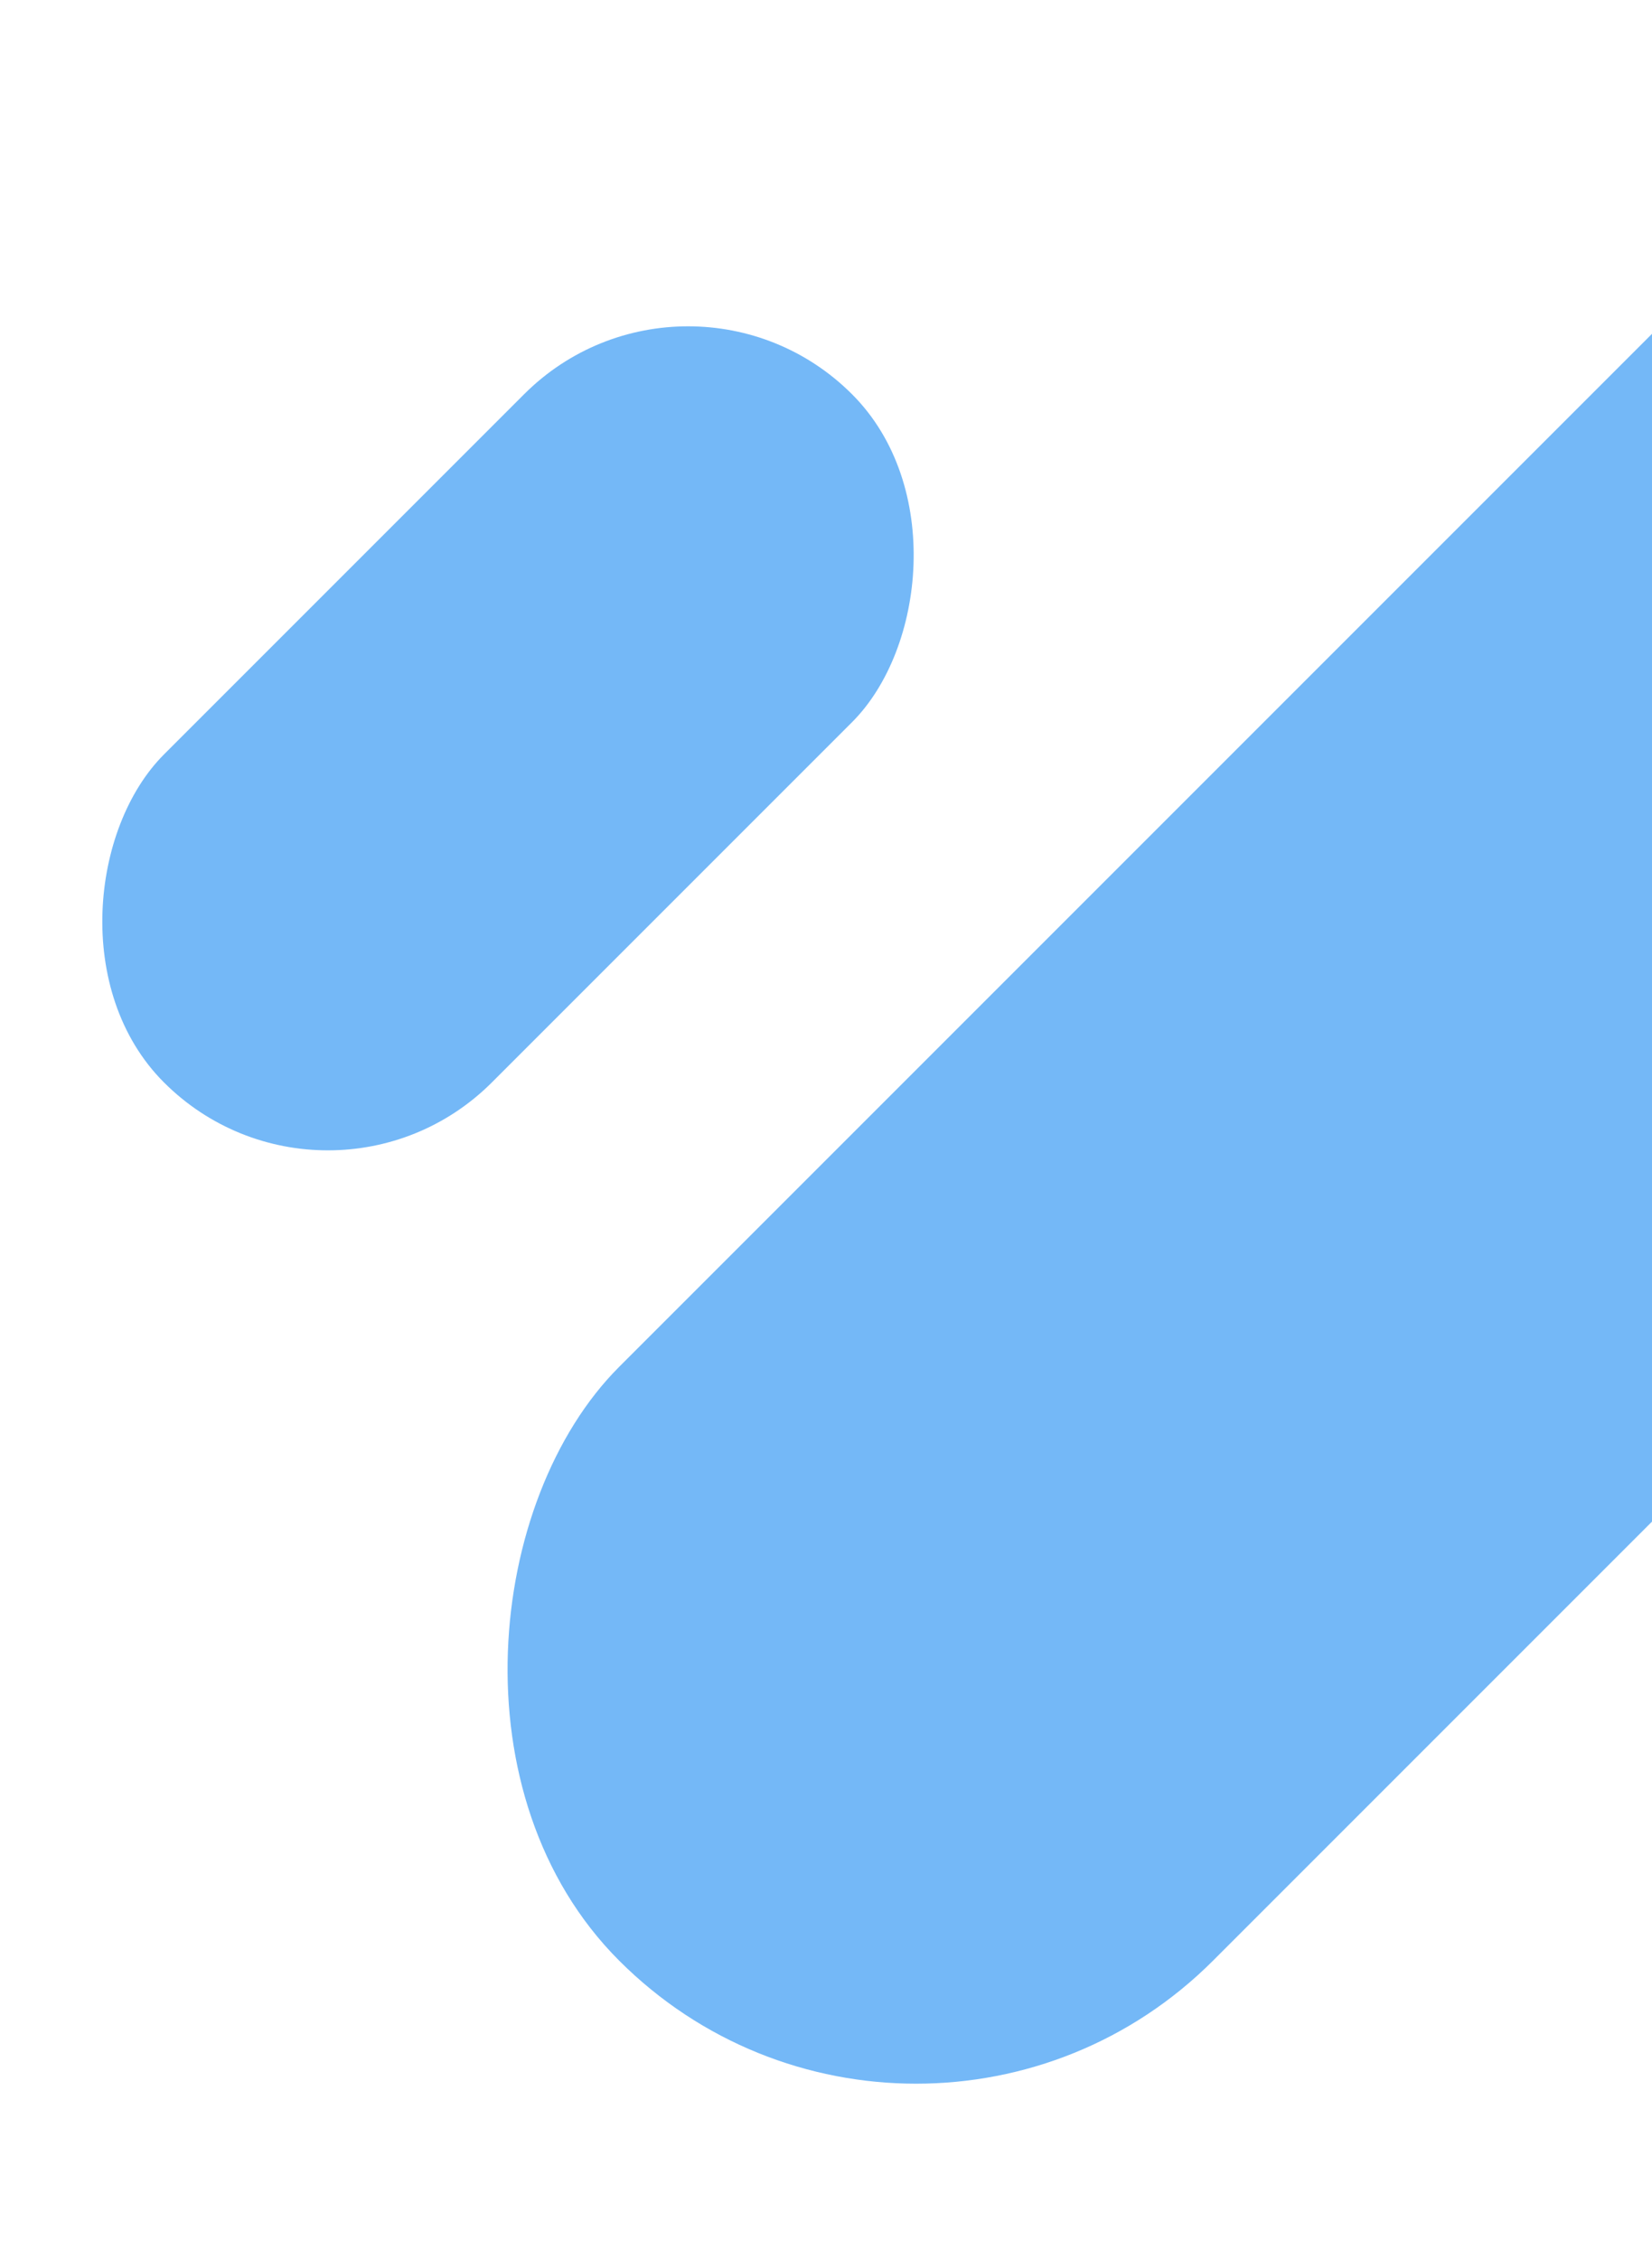
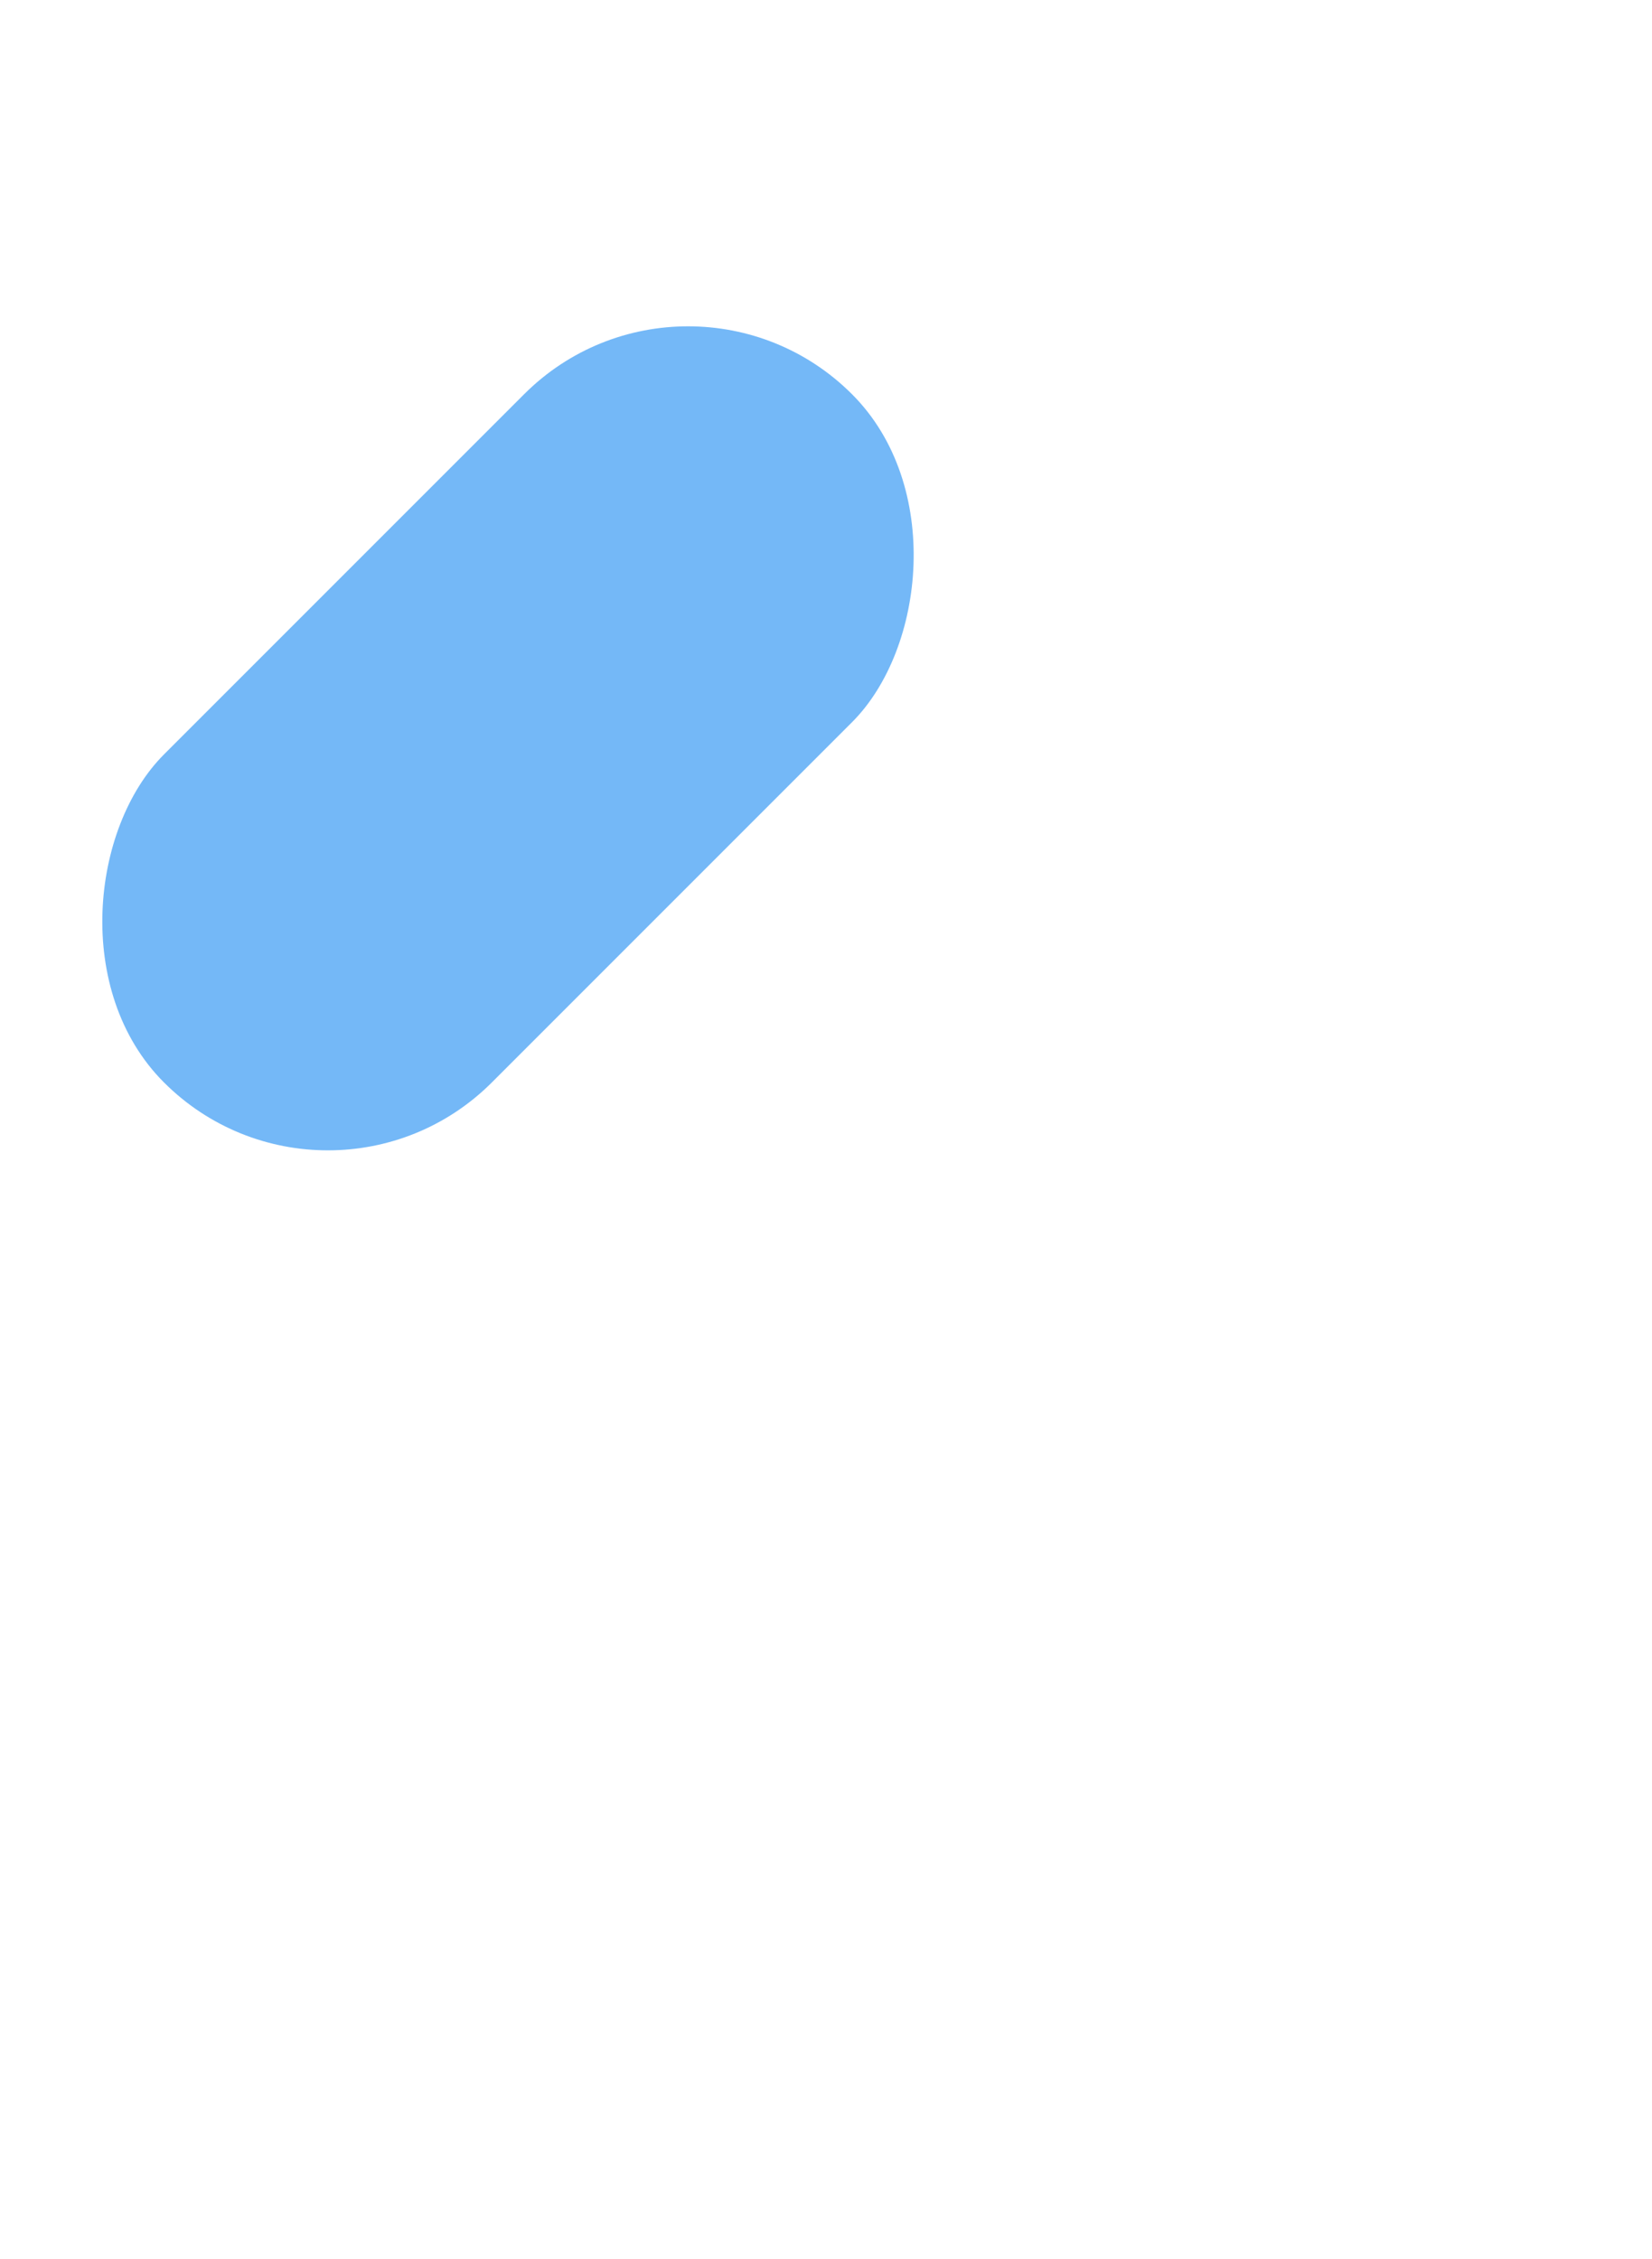
<svg xmlns="http://www.w3.org/2000/svg" width="237" height="324" viewBox="0 0 237 324" fill="none">
  <g style="mix-blend-mode:multiply" opacity="0.7">
-     <rect x="284.883" width="120.473" height="337.493" rx="60.236" transform="rotate(45 284.883 0)" fill="#399AF3" />
-   </g>
+     </g>
  <g style="mix-blend-mode:multiply" opacity="0.7">
    <rect x="98.713" y="33.027" width="66.529" height="139.601" rx="33.265" transform="rotate(45 98.713 33.027)" fill="#399AF3" />
  </g>
</svg>